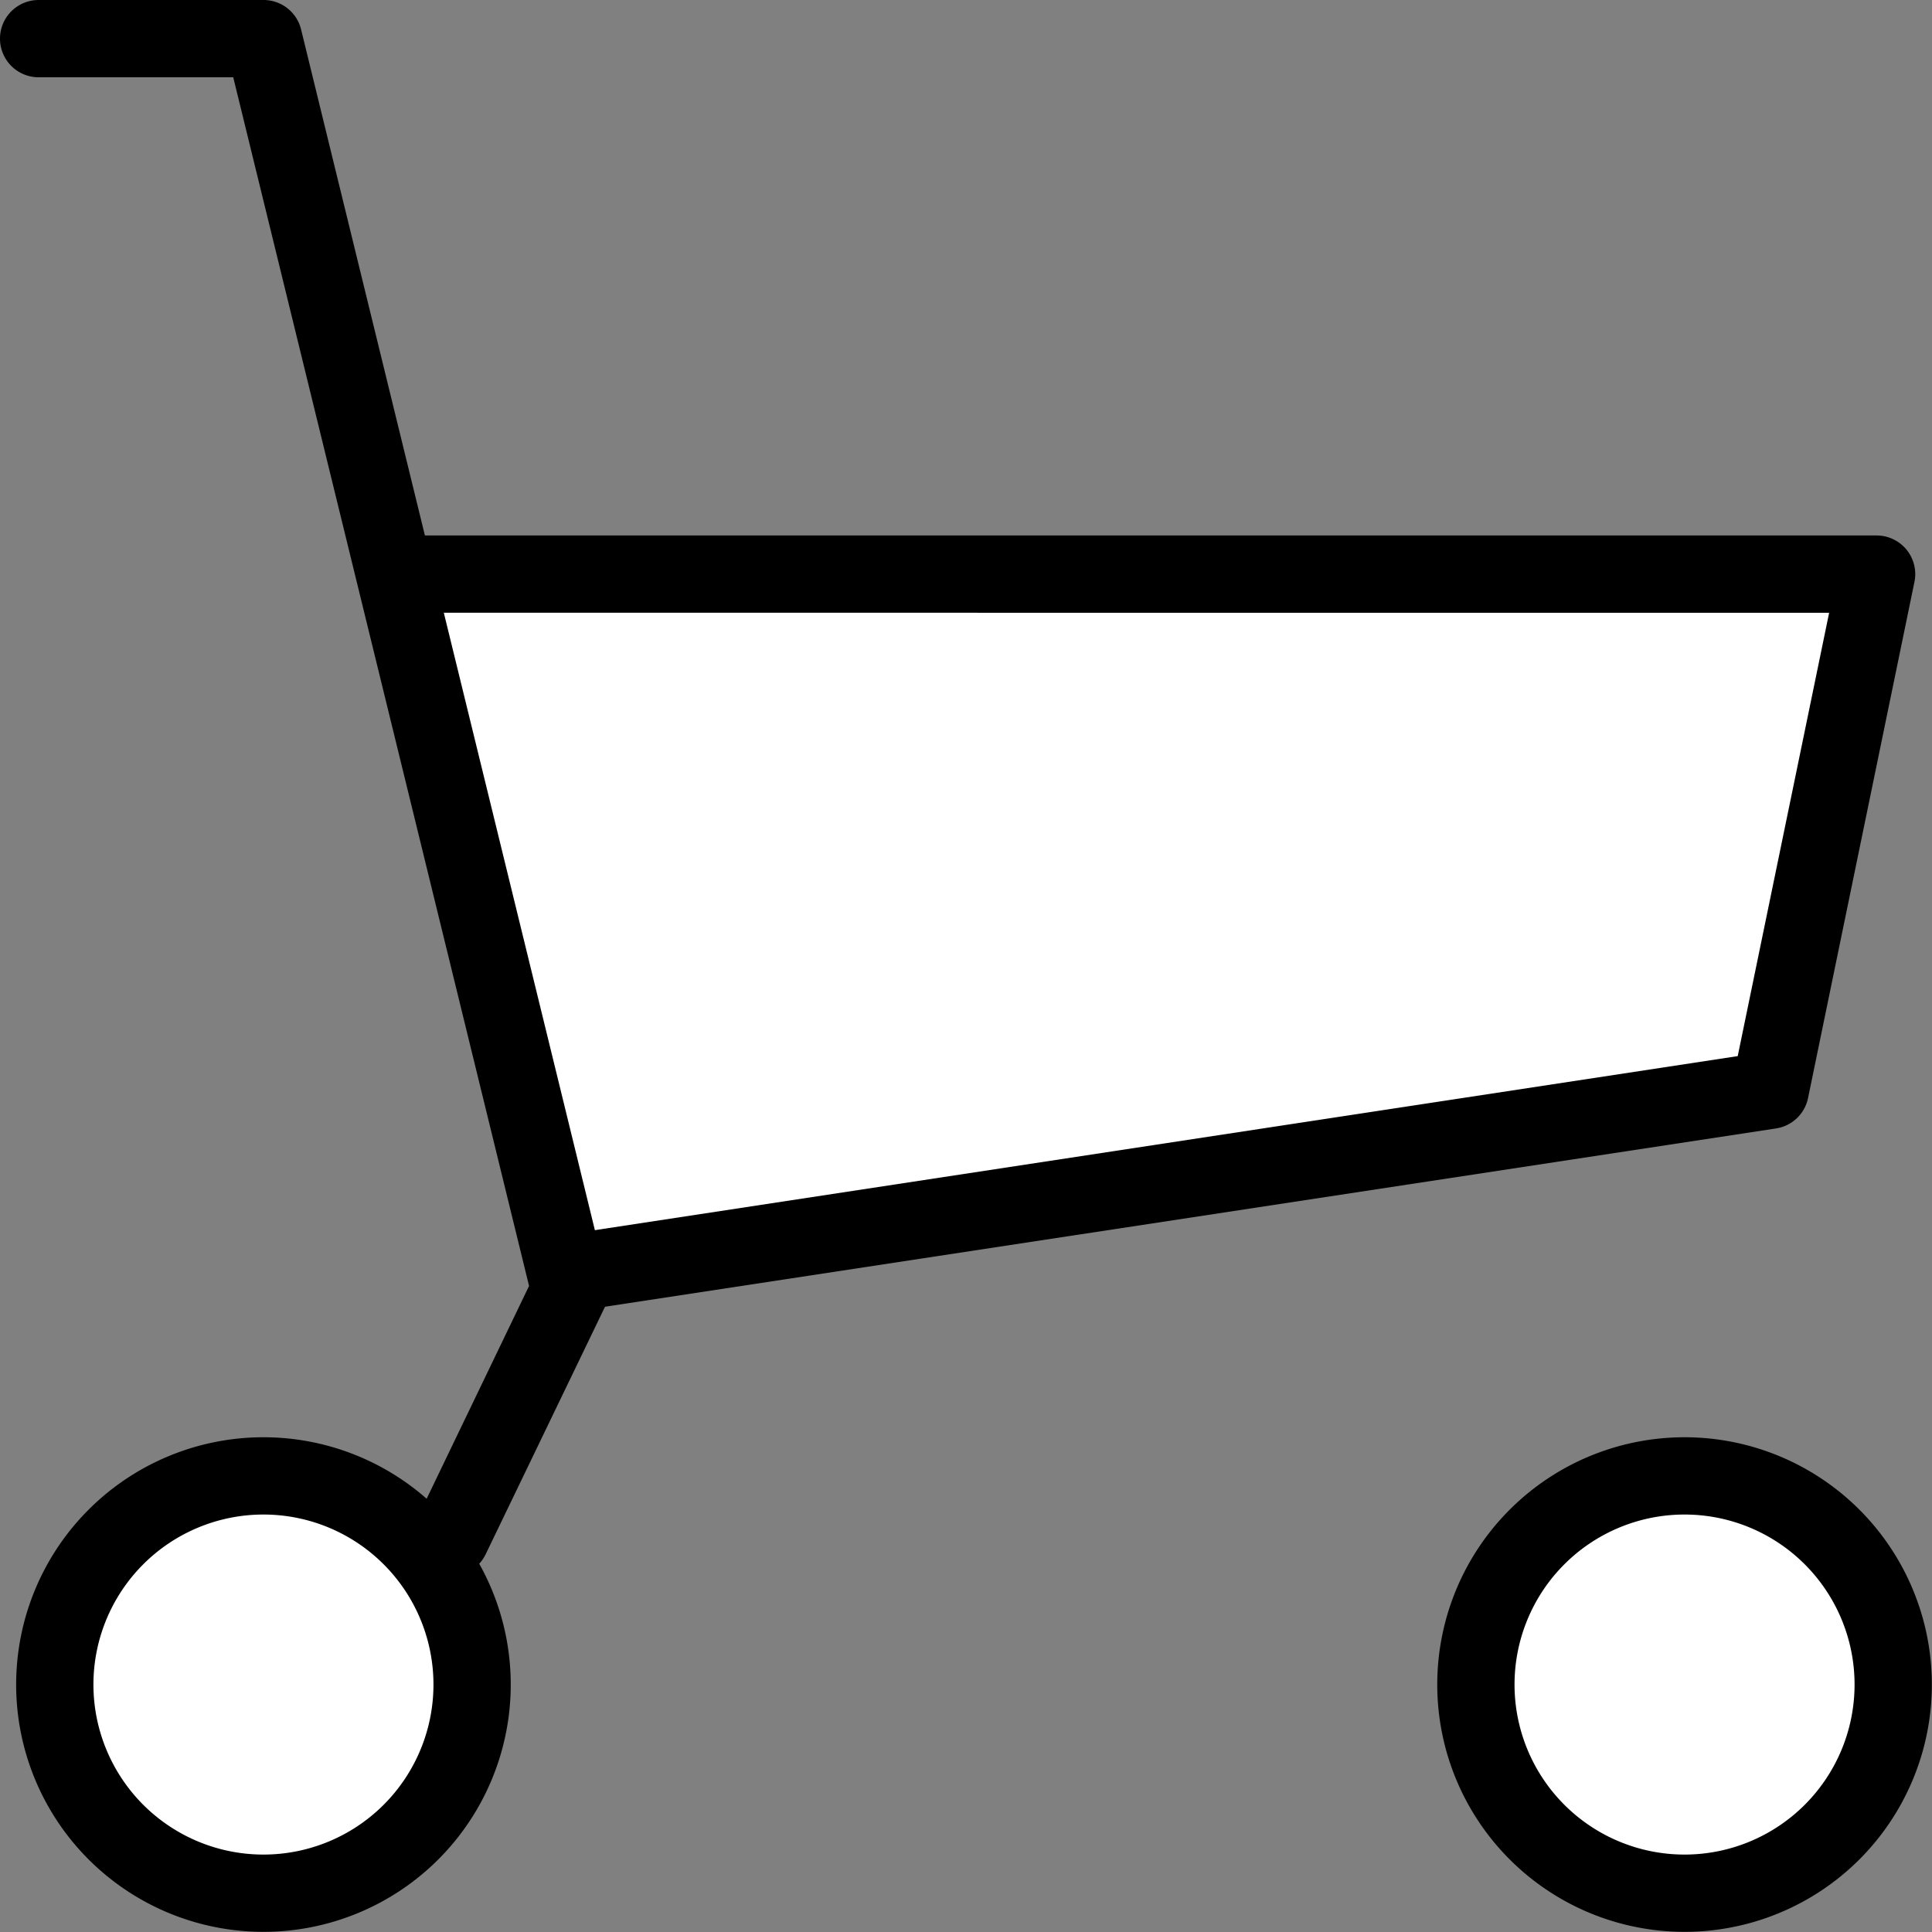
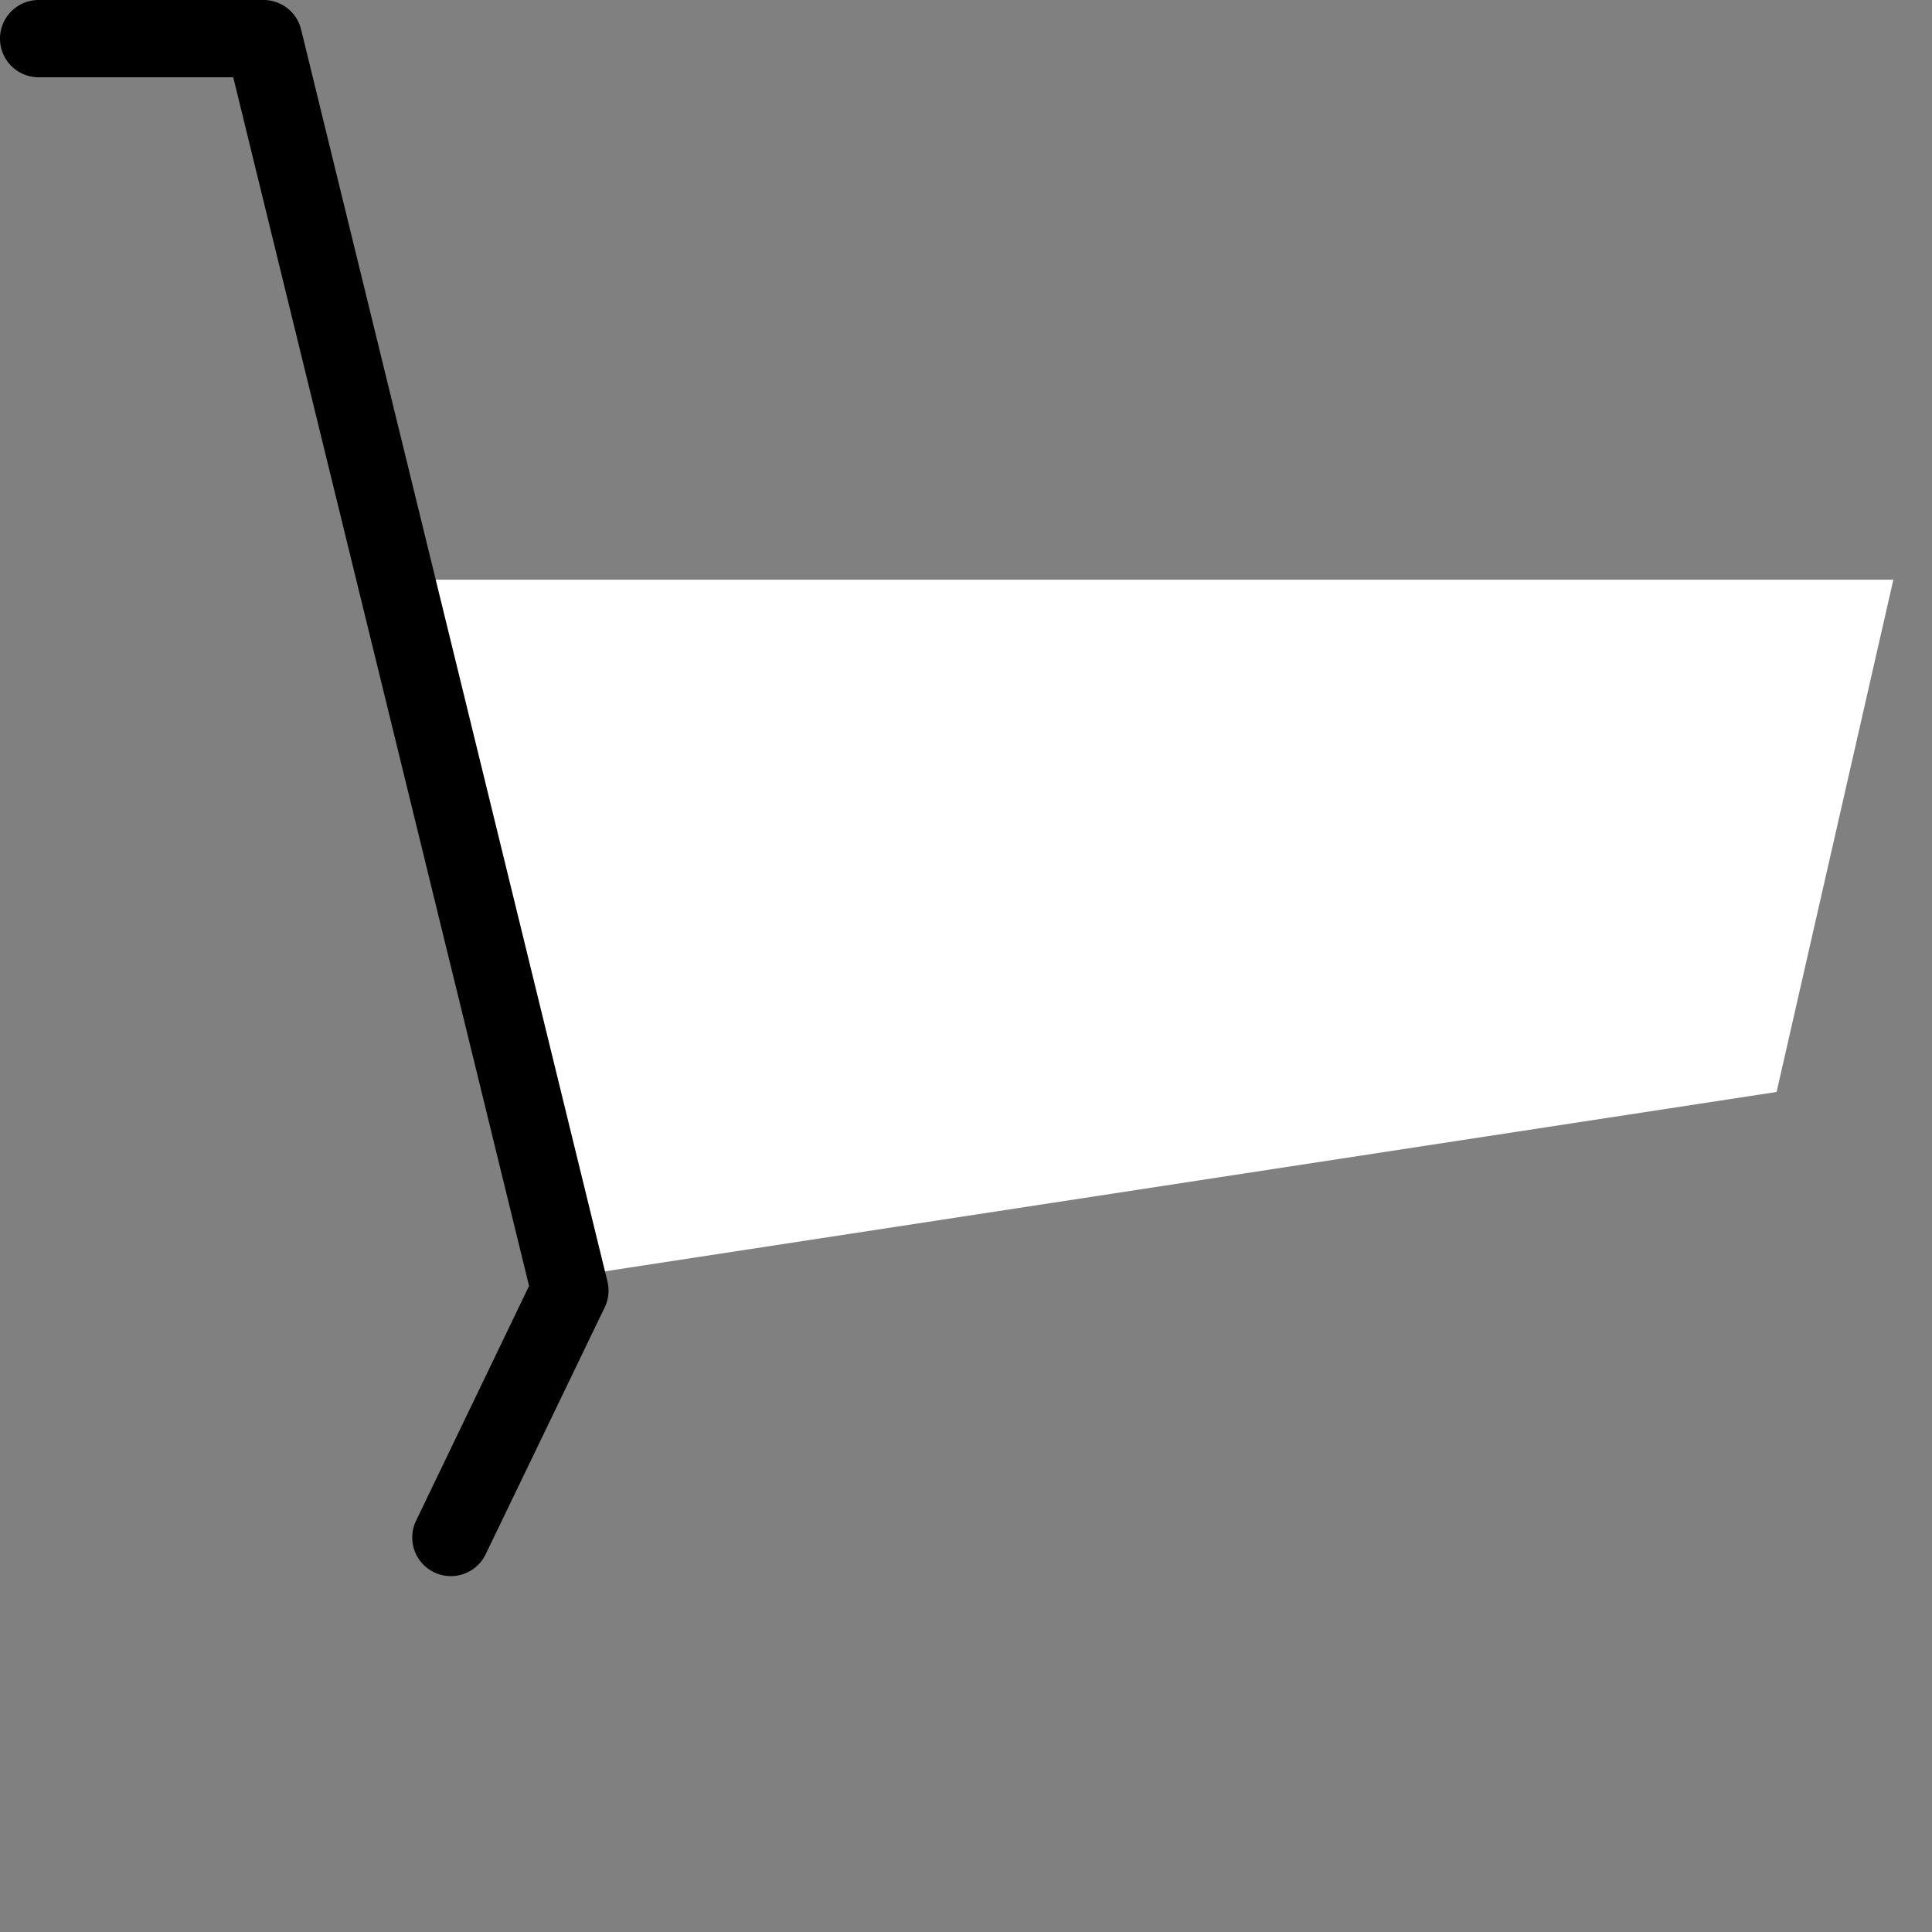
<svg xmlns="http://www.w3.org/2000/svg" width="25" height="25" viewBox="0 0 25 25">
  <rect x="0" y="0" width="25" height="25" fill="#808080" stroke="none" />
  <g transform="translate(-4.19 -5.96)">
    <path d="M0,0H19L17.489,6.629,2,9Z" transform="translate(9.69 13.461)" fill="#fff" />
-     <path d="M14.484,26.26a.5.5,0,0,1-.075-.994L29.57,22.957l1.183-5.737H12.389a.5.5,0,1,1,0-1H31.367a.5.5,0,0,1,.49.6L30.48,23.5a.5.5,0,0,1-.414.393L14.56,26.254A.5.5,0,0,1,14.484,26.26Z" transform="translate(-2.894 -3.331)" />
    <path d="M10.024,26.355a.5.5,0,0,1-.45-.717L11.036,22.6,7.208,6.96H4.69a.5.5,0,0,1,0-1H7.6a.5.5,0,0,1,.486.381l3.964,16.2a.5.5,0,0,1-.035.336l-1.54,3.194A.5.5,0,0,1,10.024,26.355Z" transform="translate(0 0)" />
-     <circle cx="2.701" cy="2.701" r="2.701" transform="translate(4.899 25.058)" fill="#fff" />
-     <path d="M2.7-.5A3.2,3.2,0,1,1-.5,2.7,3.2,3.2,0,0,1,2.7-.5Zm0,5.4A2.2,2.2,0,1,0,.5,2.7,2.2,2.2,0,0,0,2.7,4.9Z" transform="translate(4.899 25.058)" />
-     <circle cx="2.701" cy="2.701" r="2.701" transform="translate(23.288 25.058)" fill="#fff" />
-     <path d="M2.7-.5A3.2,3.2,0,1,1-.5,2.7,3.2,3.2,0,0,1,2.7-.5Zm0,5.4A2.2,2.2,0,1,0,.5,2.7,2.2,2.2,0,0,0,2.7,4.9Z" transform="translate(23.288 25.058)" />
  </g>
</svg>